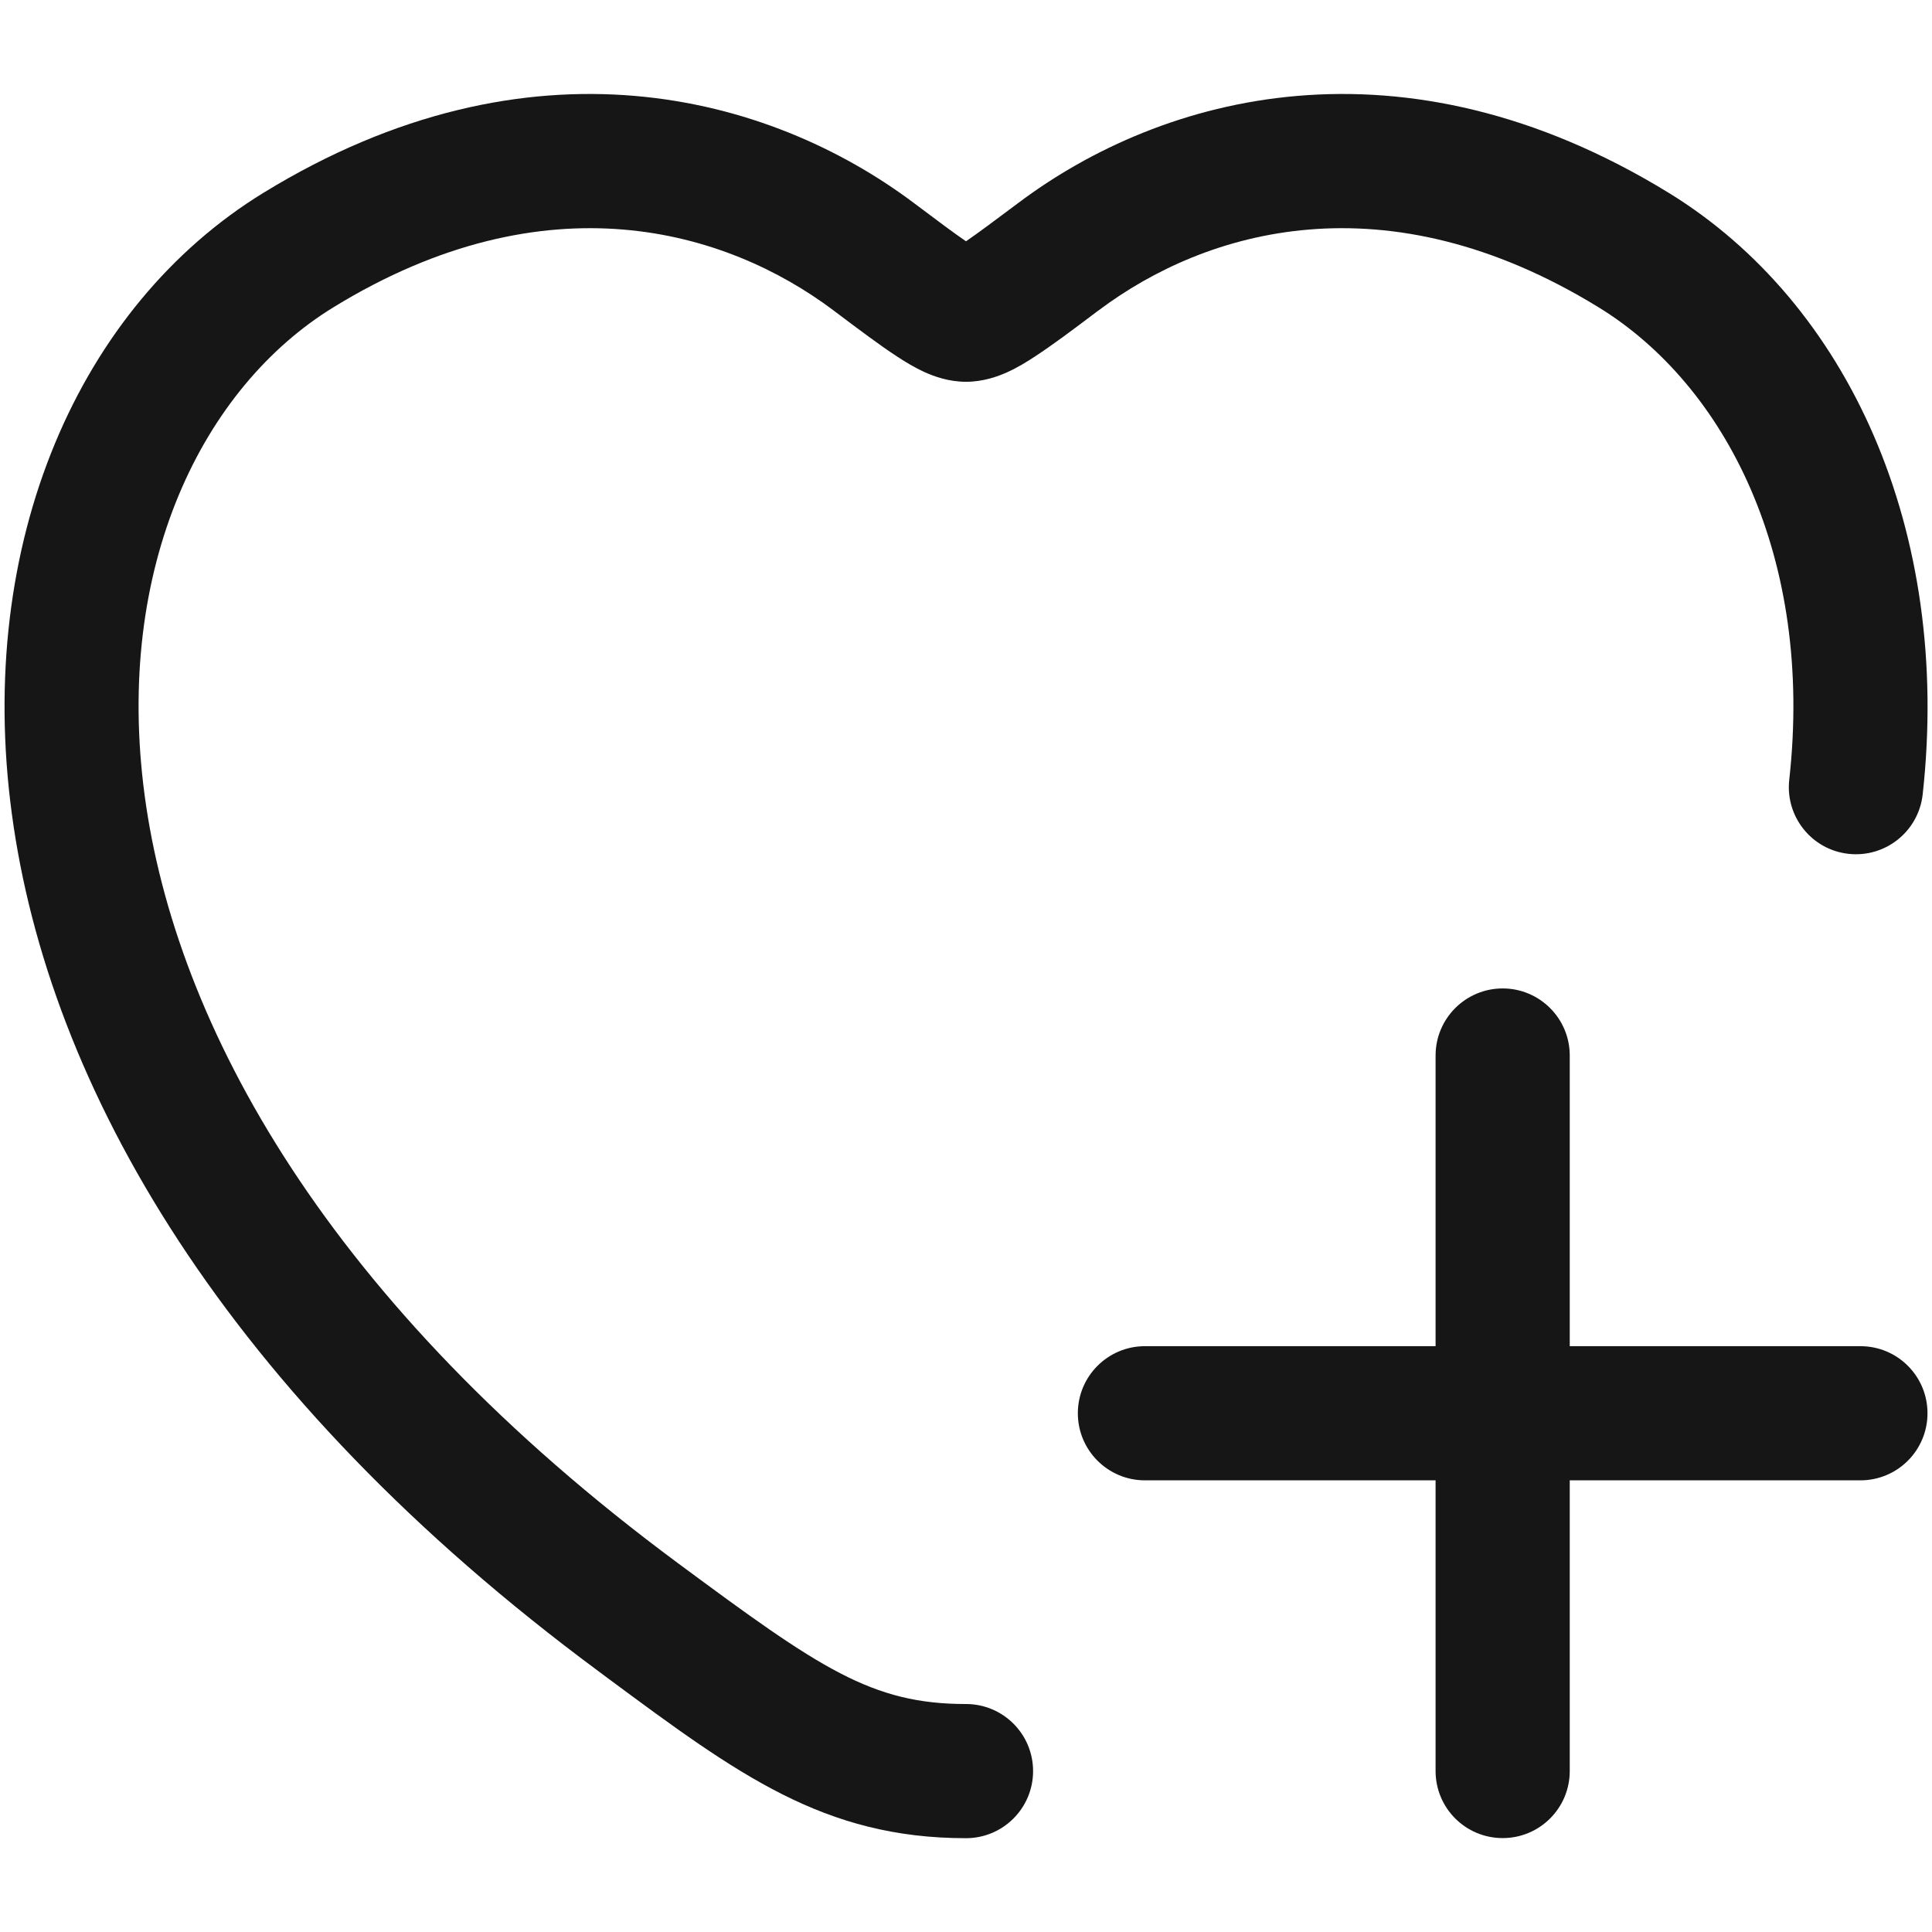
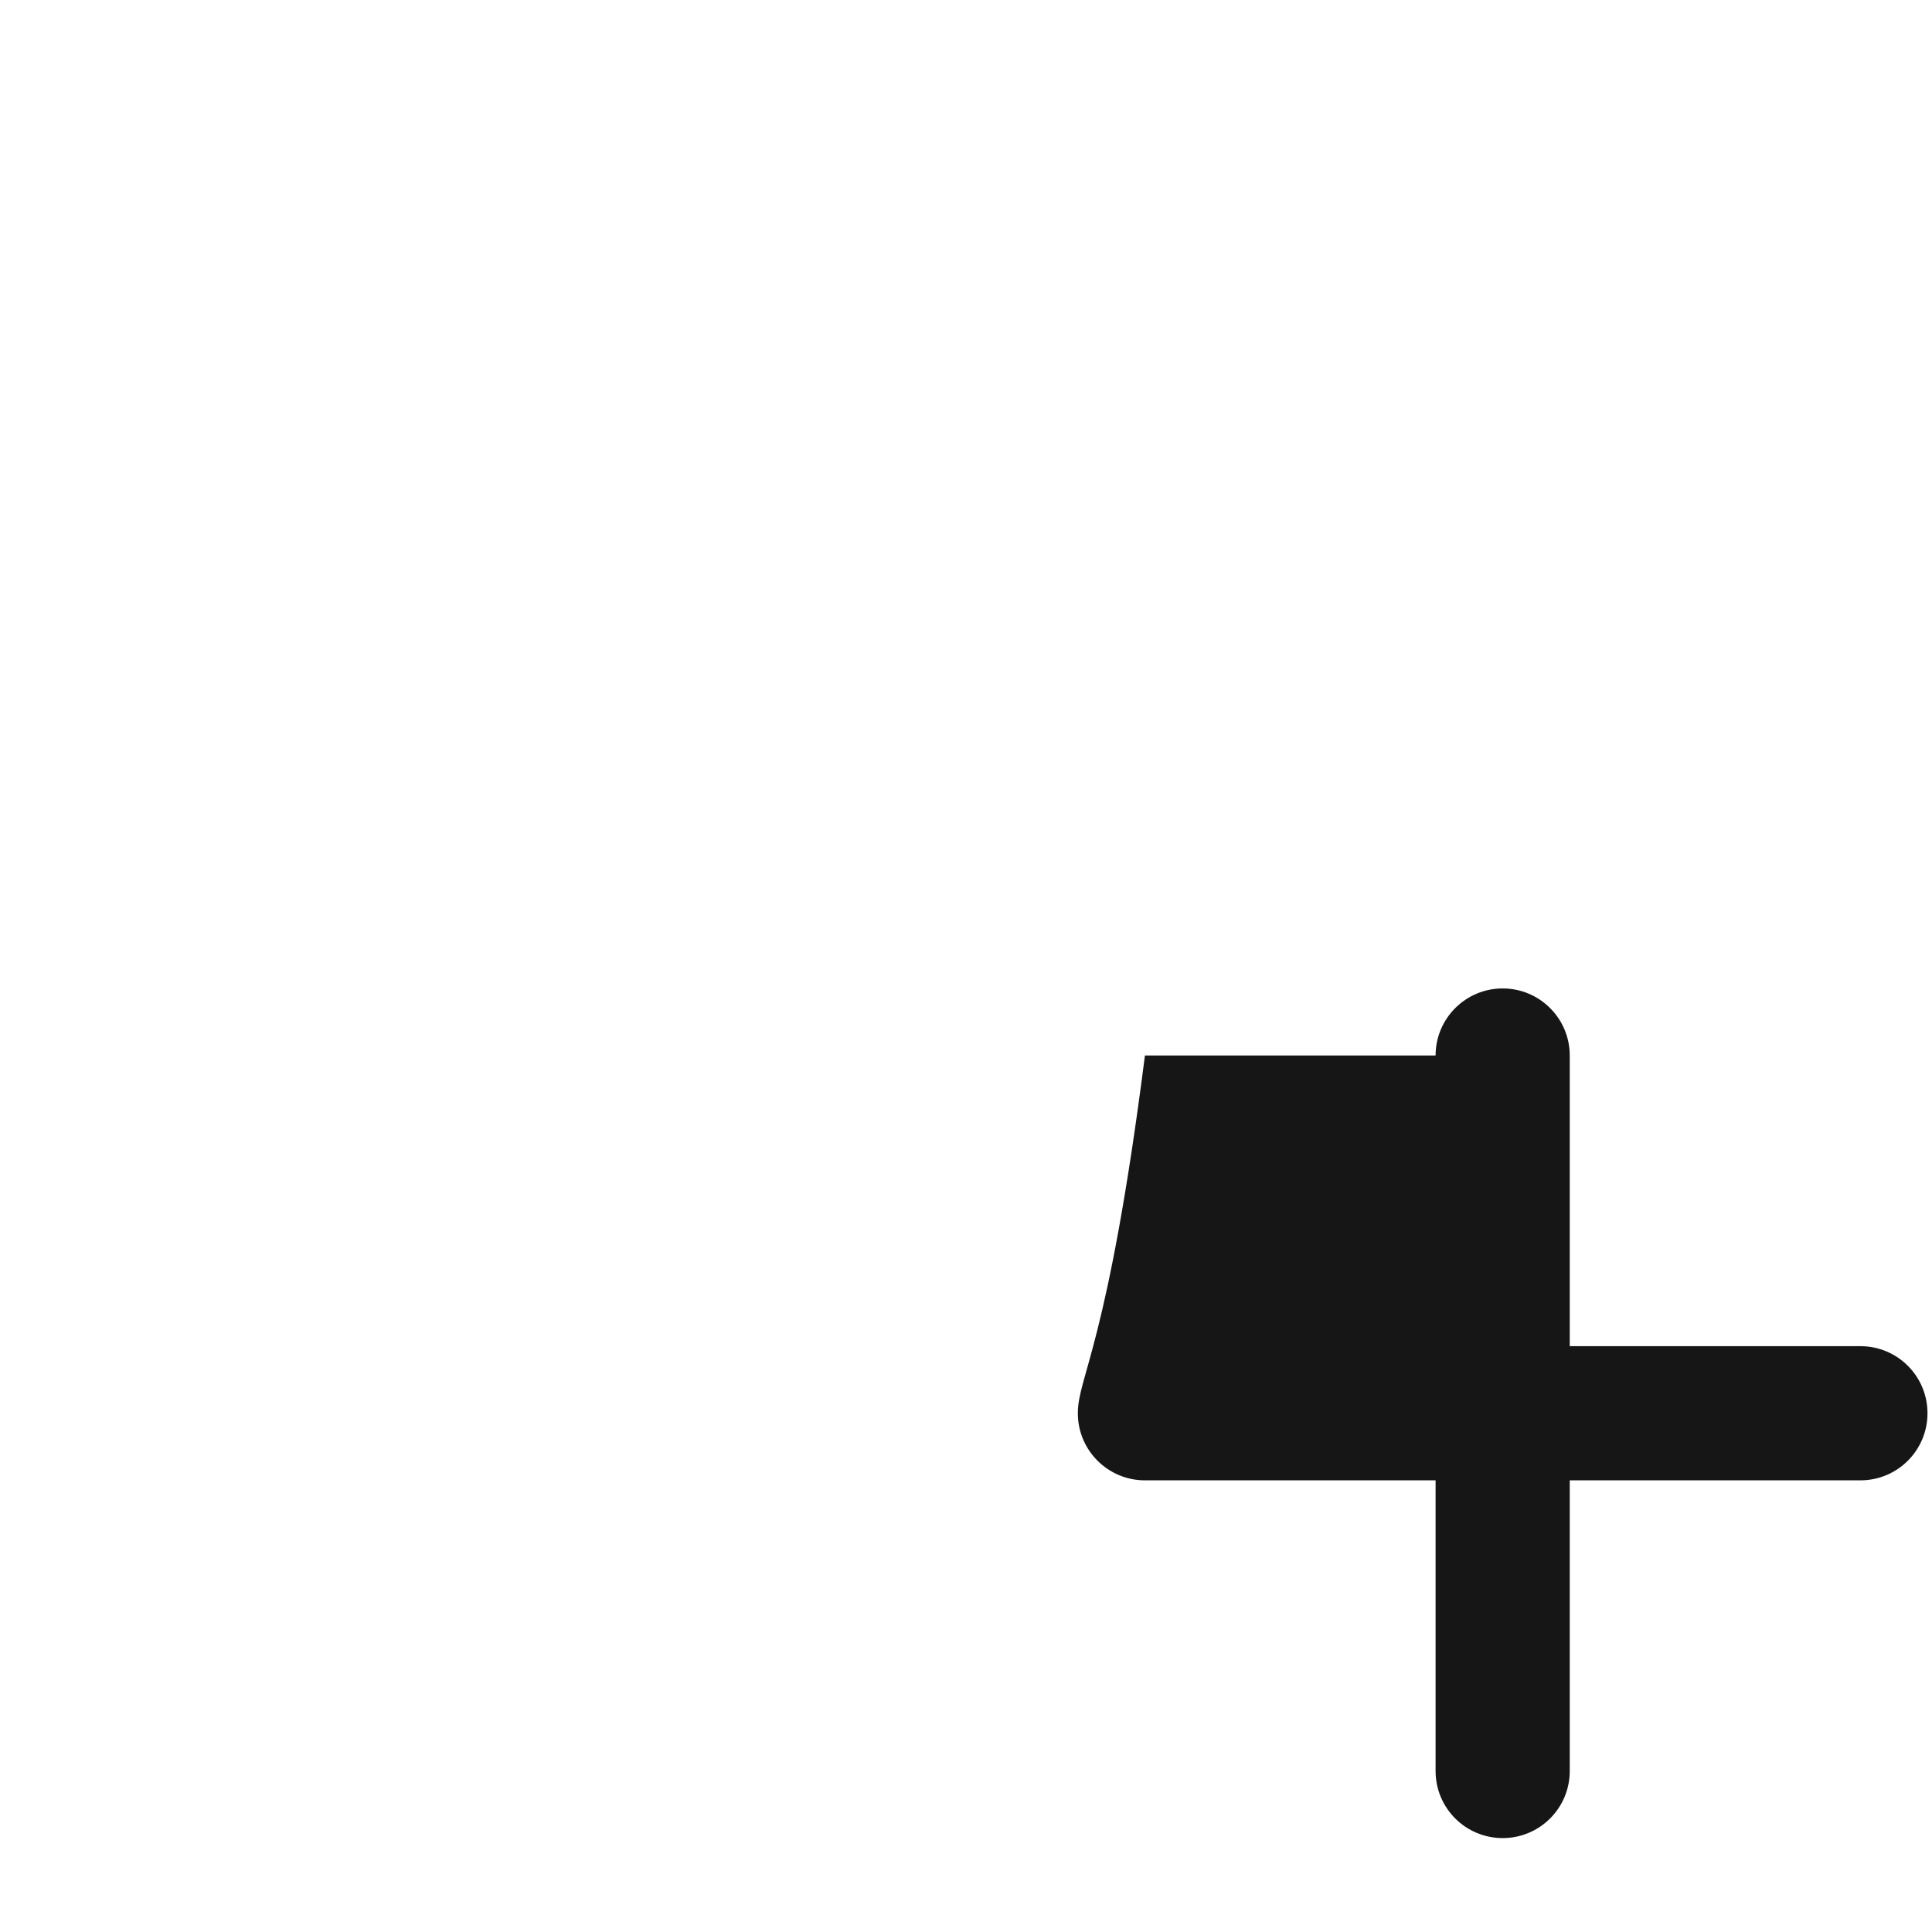
<svg xmlns="http://www.w3.org/2000/svg" width="18" height="18" viewBox="0 0 18 18" fill="none">
-   <path d="M8.514 1.891C7.167 0.88 4.939 0.273 2.455 1.796C0.737 2.85 -0.23 5.051 0.11 7.58C0.45 10.121 2.095 12.995 5.578 15.572L5.665 15.637C6.874 16.532 7.675 17.126 9 17.126C9.345 17.126 9.625 16.846 9.625 16.501C9.625 16.155 9.345 15.876 9 15.876C8.121 15.876 7.64 15.544 6.322 14.568C3.04 12.139 1.634 9.541 1.348 7.413C1.061 5.273 1.893 3.607 3.108 2.862C5.093 1.644 6.766 2.142 7.763 2.89L7.78 2.903C8.006 3.073 8.199 3.218 8.354 3.319C8.434 3.372 8.524 3.426 8.616 3.468C8.704 3.507 8.839 3.557 9 3.557C9.162 3.557 9.297 3.507 9.384 3.468C9.477 3.426 9.566 3.372 9.646 3.319C9.801 3.218 9.995 3.073 10.22 2.903L10.238 2.89C11.235 2.142 12.907 1.644 14.892 2.862C16.079 3.59 16.9 5.196 16.67 7.265C16.632 7.608 16.879 7.917 17.222 7.955C17.566 7.993 17.874 7.746 17.913 7.403C18.185 4.949 17.223 2.825 15.546 1.796C13.062 0.273 10.833 0.88 9.487 1.891C9.265 2.057 9.113 2.171 9 2.248C8.887 2.171 8.735 2.057 8.514 1.891Z" fill="#161616" />
-   <path d="M14.625 9.834C14.625 9.489 14.345 9.209 14 9.209C13.655 9.209 13.375 9.489 13.375 9.834V12.542H10.667C10.322 12.542 10.042 12.822 10.042 13.167C10.042 13.512 10.322 13.792 10.667 13.792H13.375V16.5C13.375 16.846 13.655 17.125 14 17.125C14.345 17.125 14.625 16.846 14.625 16.5V13.792H17.333C17.679 13.792 17.958 13.512 17.958 13.167C17.958 12.822 17.679 12.542 17.333 12.542H14.625V9.834Z" fill="#161616" />
+   <path d="M14.625 9.834C14.625 9.489 14.345 9.209 14 9.209C13.655 9.209 13.375 9.489 13.375 9.834H10.667C10.322 12.542 10.042 12.822 10.042 13.167C10.042 13.512 10.322 13.792 10.667 13.792H13.375V16.5C13.375 16.846 13.655 17.125 14 17.125C14.345 17.125 14.625 16.846 14.625 16.5V13.792H17.333C17.679 13.792 17.958 13.512 17.958 13.167C17.958 12.822 17.679 12.542 17.333 12.542H14.625V9.834Z" fill="#161616" />
</svg>